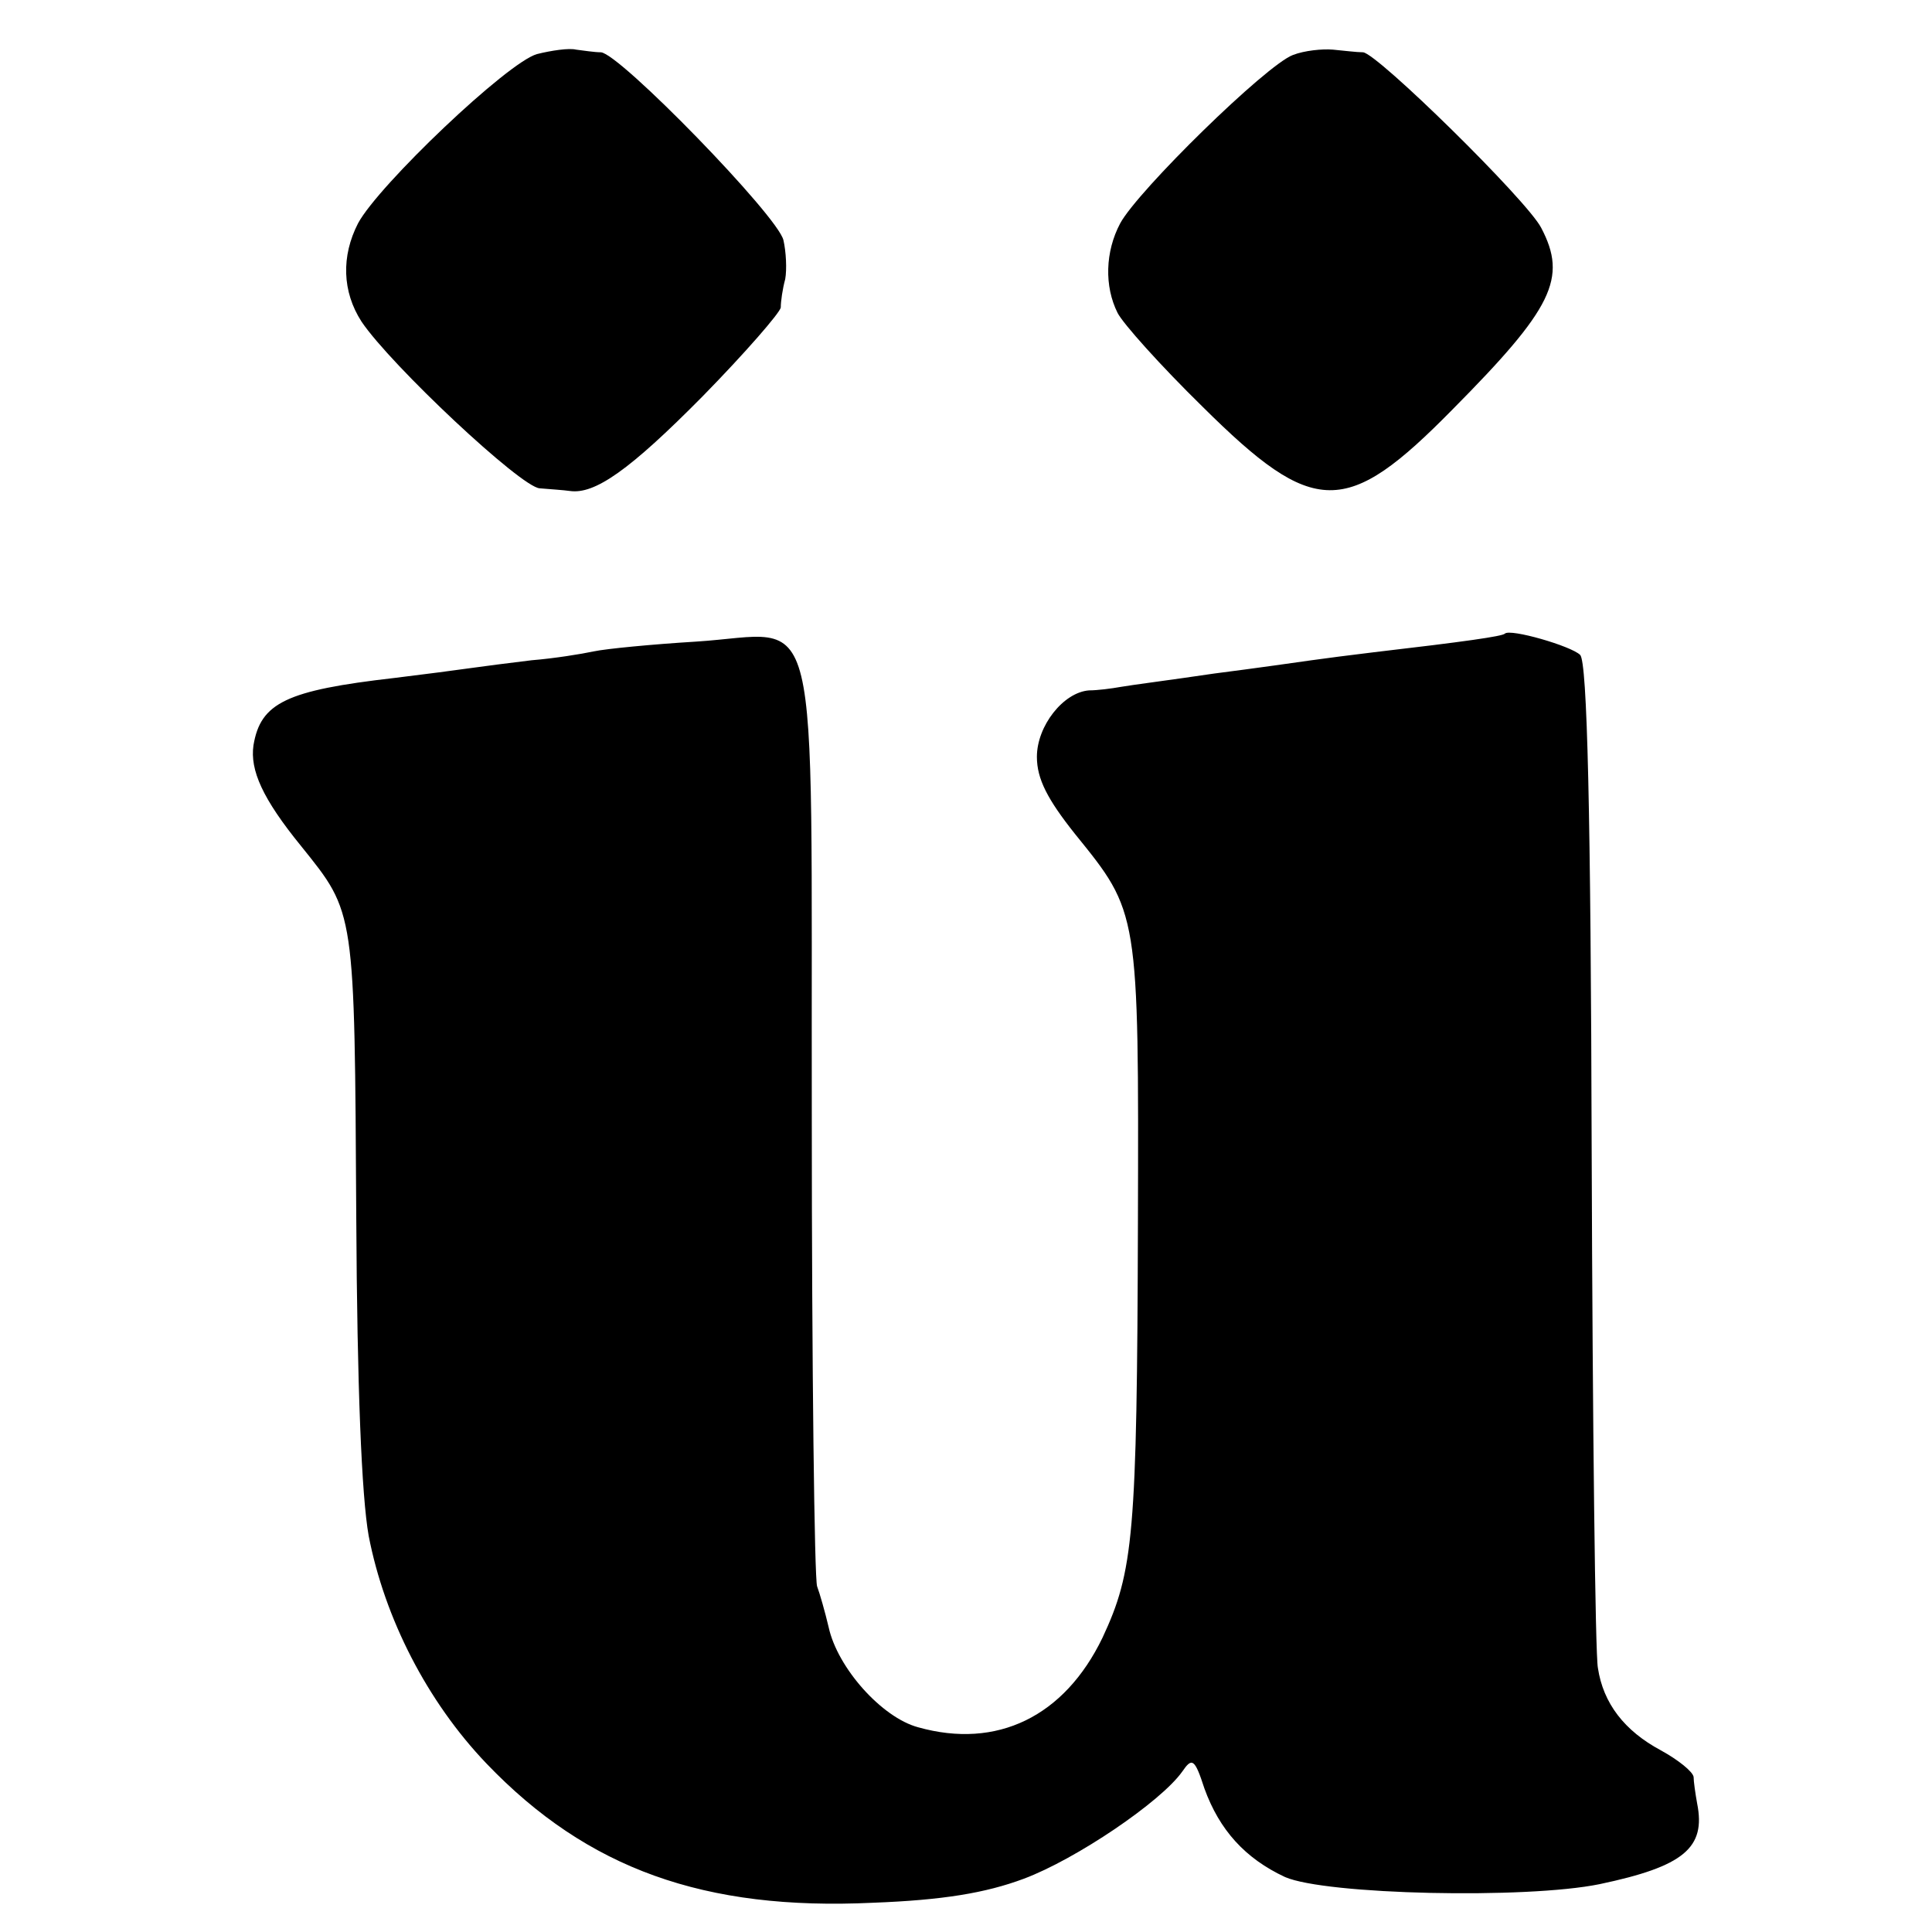
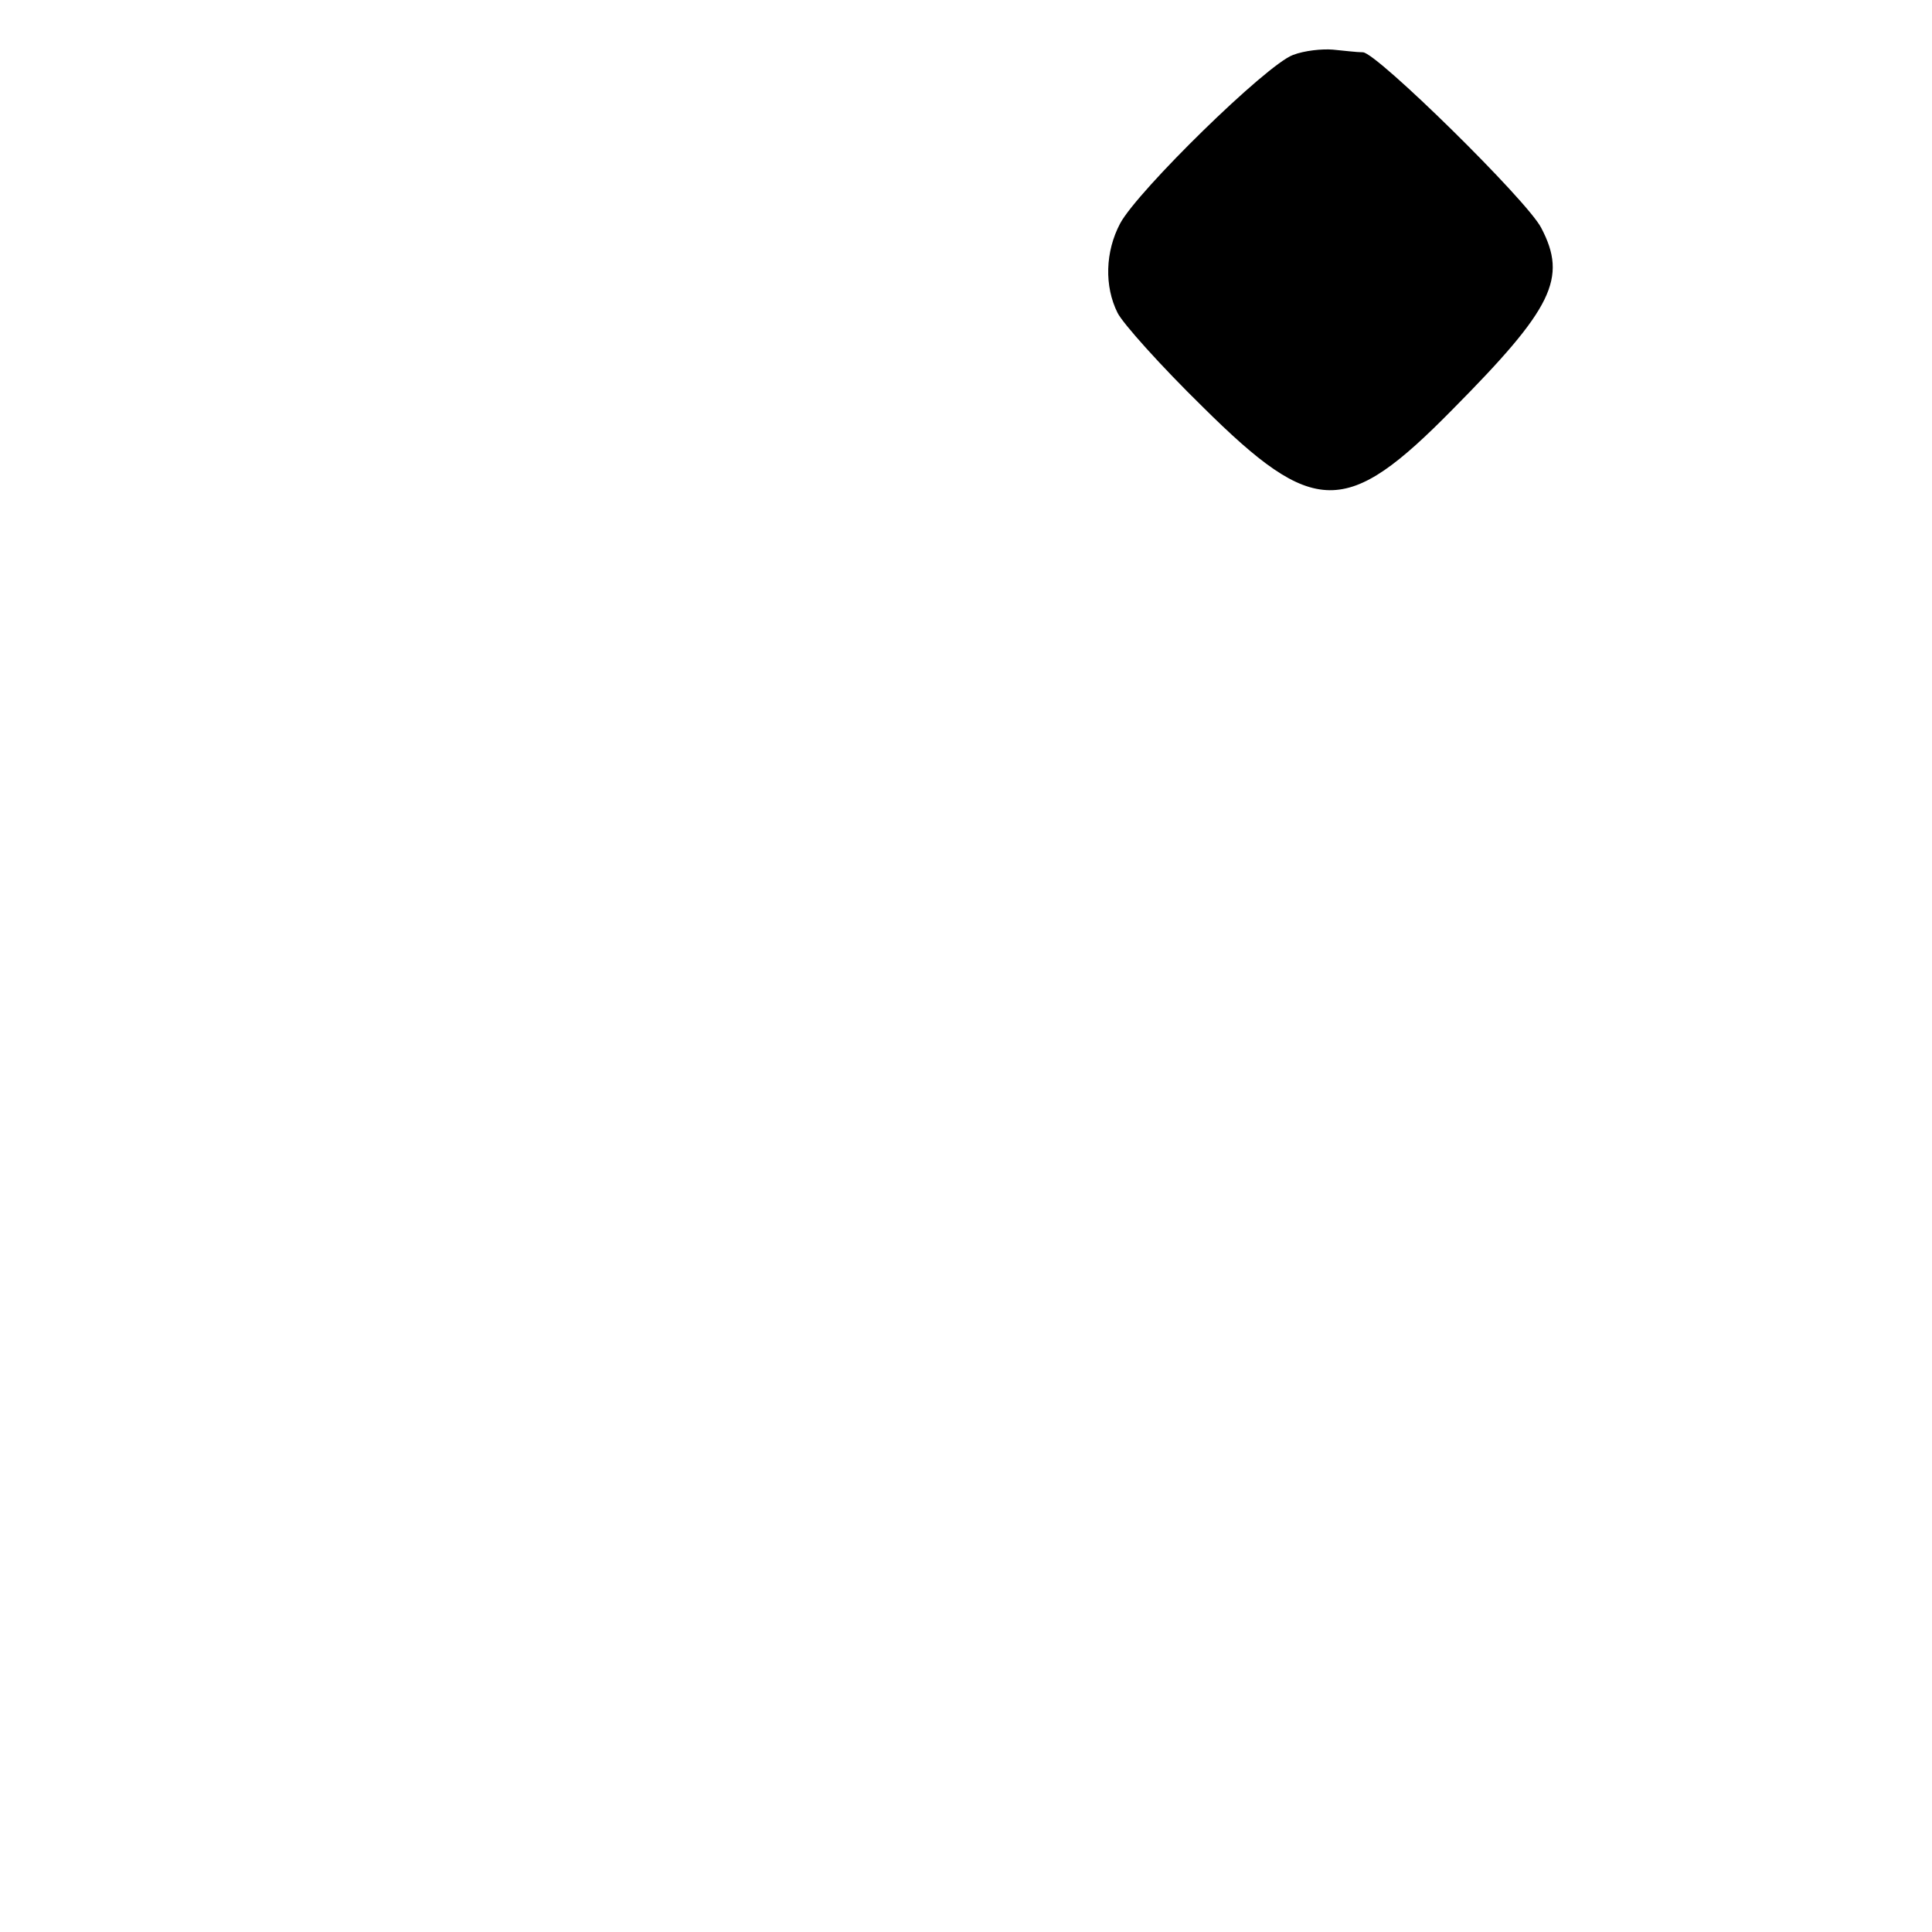
<svg xmlns="http://www.w3.org/2000/svg" version="1.0" width="218pt" height="218pt" viewBox="0 0 218 218" preserveAspectRatio="xMidYMid meet">
  <g transform="translate(0,218) scale(0.1,-0.1)" fill="#000000" stroke="none">
-     <path d="M606 2119 c-33 -9 -179 -148 -202 -191 -19 -37 -18 -77 4 -111 33 -49 180 -187 201 -188 12 -1 27 -2 34 -3 28 -4 67 23 150 107 48 49 87 94 88 100 0 7 2 21 5 32 2 11 1 31 -2 44 -6 27 -185 211 -206 212 -7 0 -20 2 -28 3 -8 2 -28 -1 -44 -5z" />
    <path d="M1459 2118 c-30 -11 -175 -153 -195 -190 -17 -32 -18 -71 -3 -101 6 -12 49 -60 96 -106 126 -125 162 -125 282 -3 113 114 130 148 100 205 -16 31 -185 197 -201 198 -7 0 -23 2 -34 3 -12 1 -32 -1 -45 -6z" />
-     <path d="M1698 1465 c-3 -3 -45 -9 -148 -21 -25 -3 -56 -7 -70 -9 -14 -2 -63 -9 -110 -15 -47 -7 -94 -13 -105 -15 -11 -2 -27 -4 -36 -4 -29 -2 -59 -40 -59 -75 0 -25 12 -48 43 -87 72 -89 72 -86 71 -439 -1 -353 -5 -393 -40 -468 -43 -89 -119 -126 -208 -101 -41 11 -91 67 -101 113 -4 17 -10 38 -13 46 -3 8 -6 246 -6 528 -1 604 13 547 -131 538 -49 -3 -101 -8 -115 -11 -14 -3 -45 -8 -70 -10 -25 -3 -56 -7 -70 -9 -14 -2 -52 -7 -85 -11 -122 -14 -151 -28 -159 -76 -4 -28 10 -60 54 -114 61 -76 60 -70 62 -420 1 -190 6 -313 14 -358 18 -93 66 -187 133 -257 114 -119 246 -166 436 -157 79 3 127 11 170 27 59 22 155 87 179 121 11 16 14 15 25 -19 17 -47 46 -79 91 -100 46 -20 272 -25 355 -8 95 20 120 41 110 91 -2 11 -4 25 -4 30 -1 6 -17 19 -37 30 -41 22 -65 53 -71 93 -3 15 -6 276 -7 579 -1 387 -5 556 -13 564 -10 10 -79 30 -85 24z" />
  </g>
</svg>